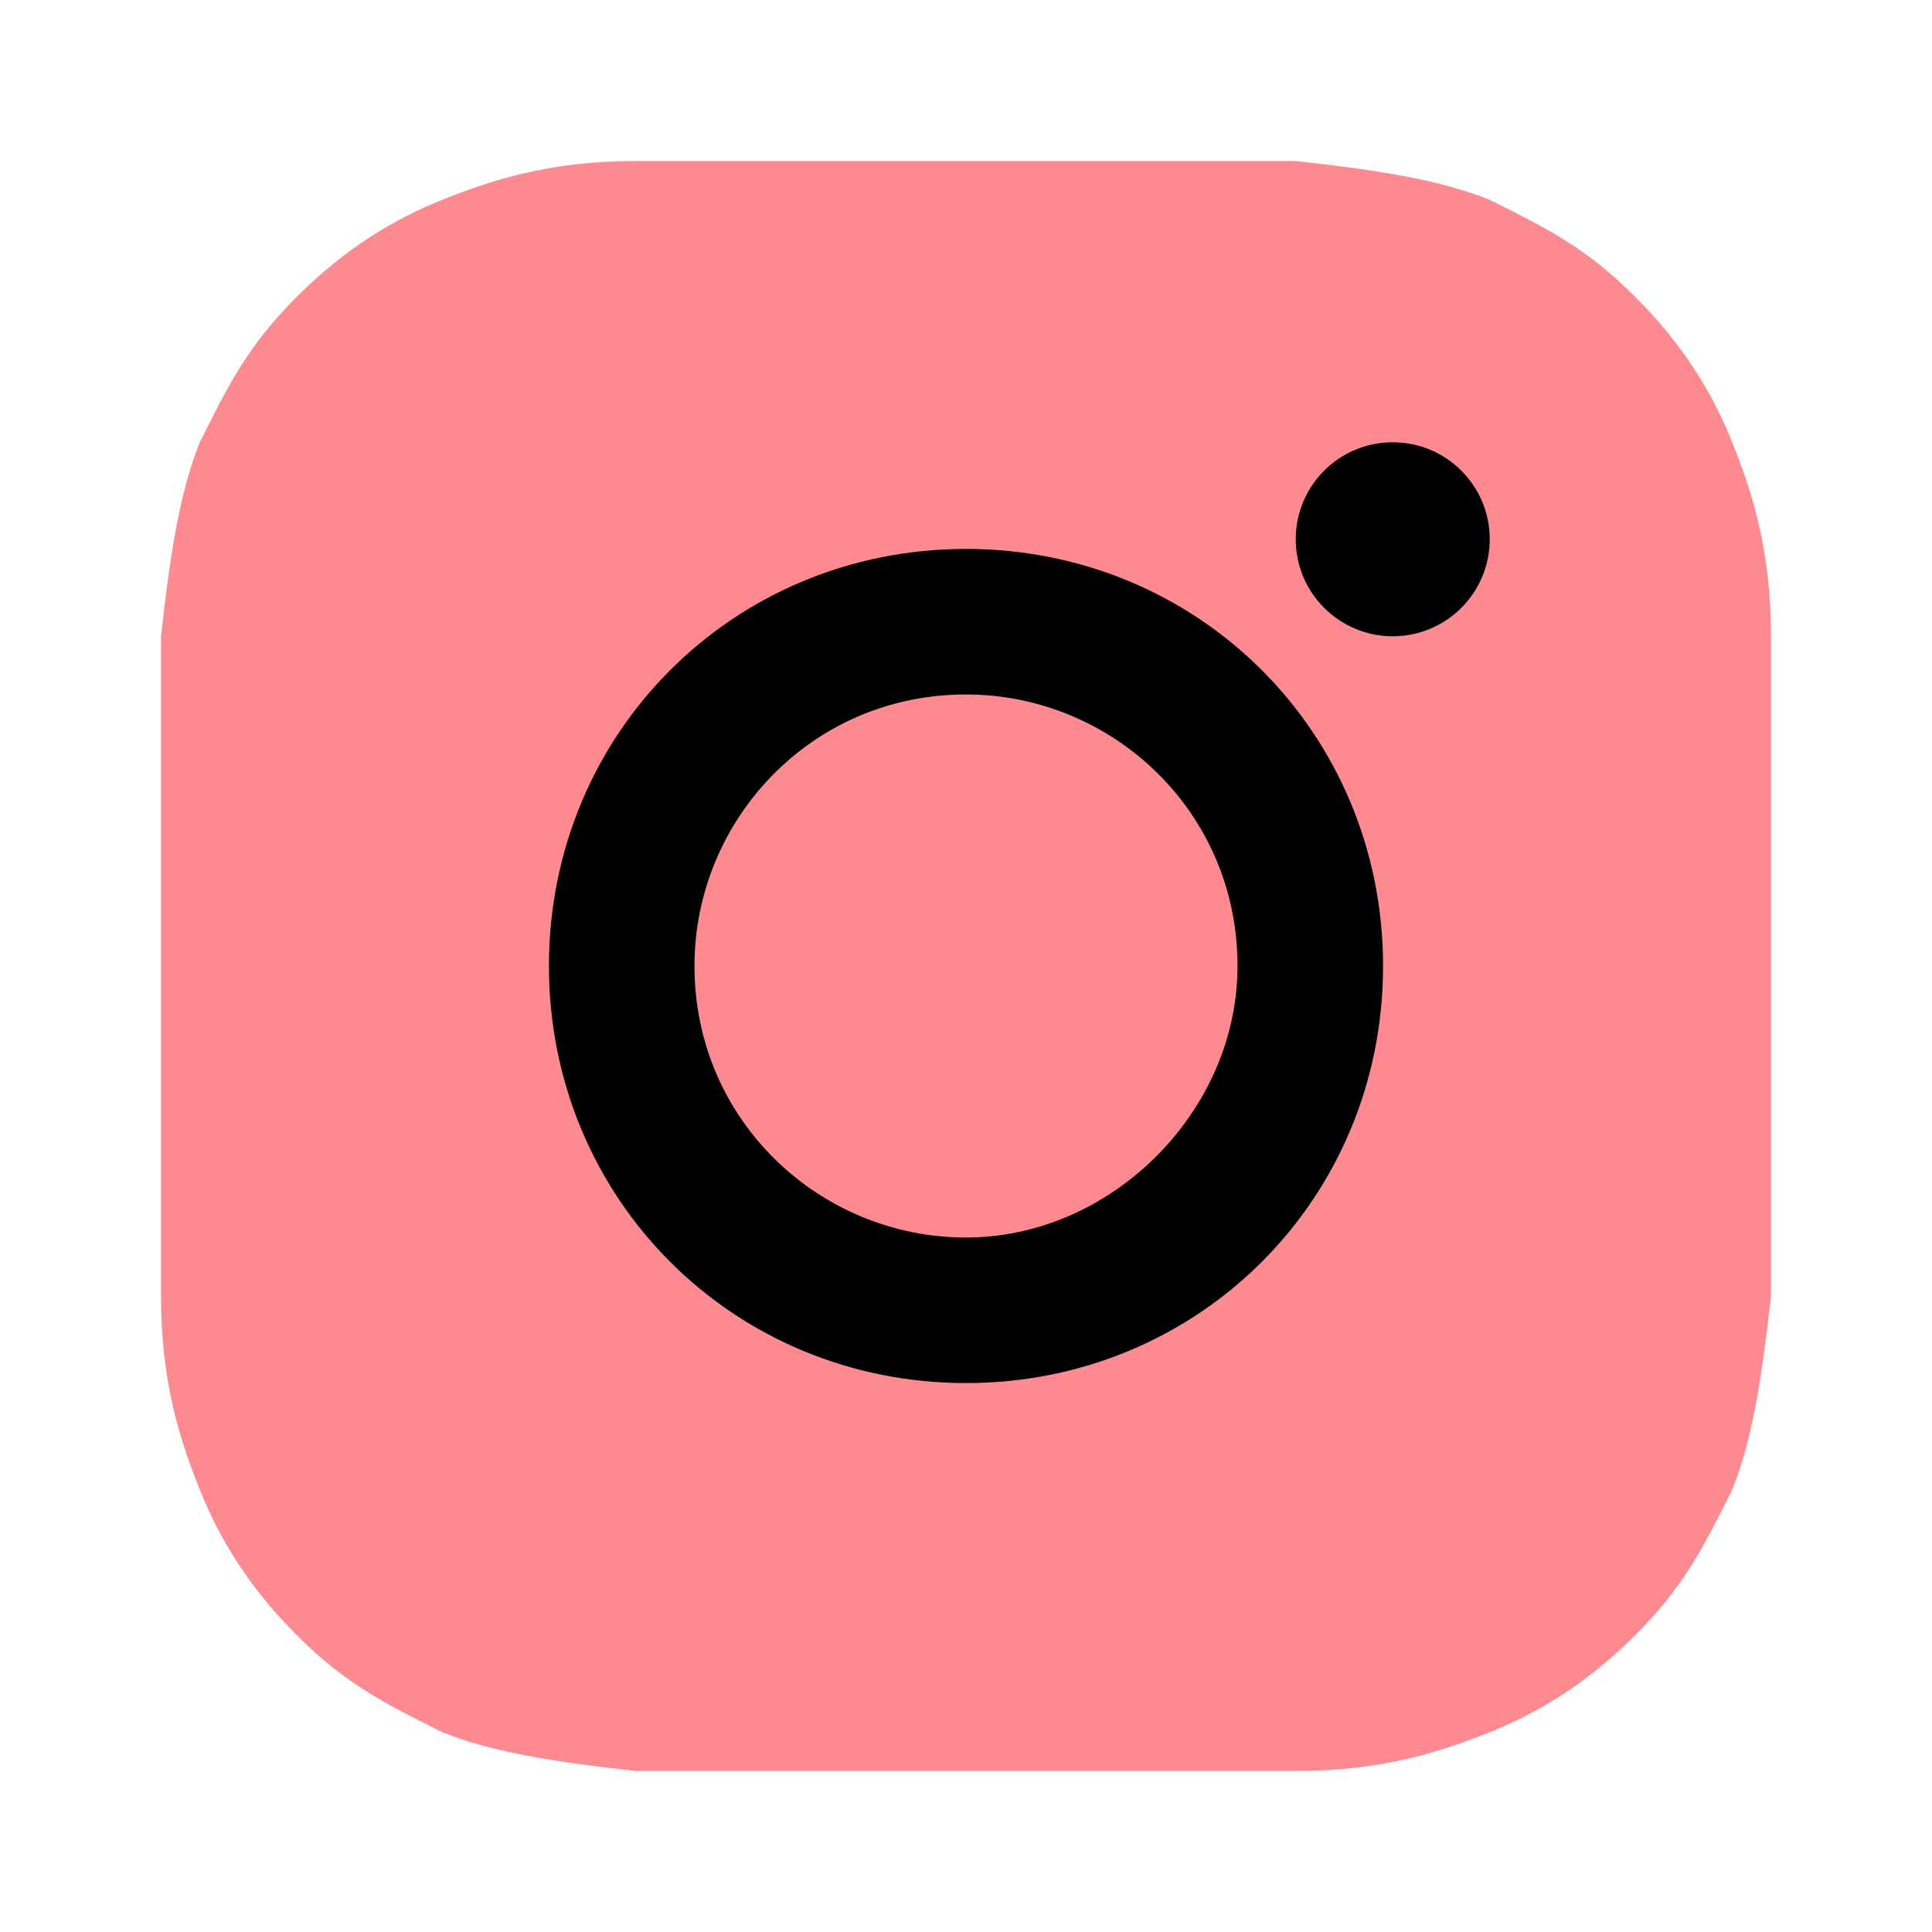
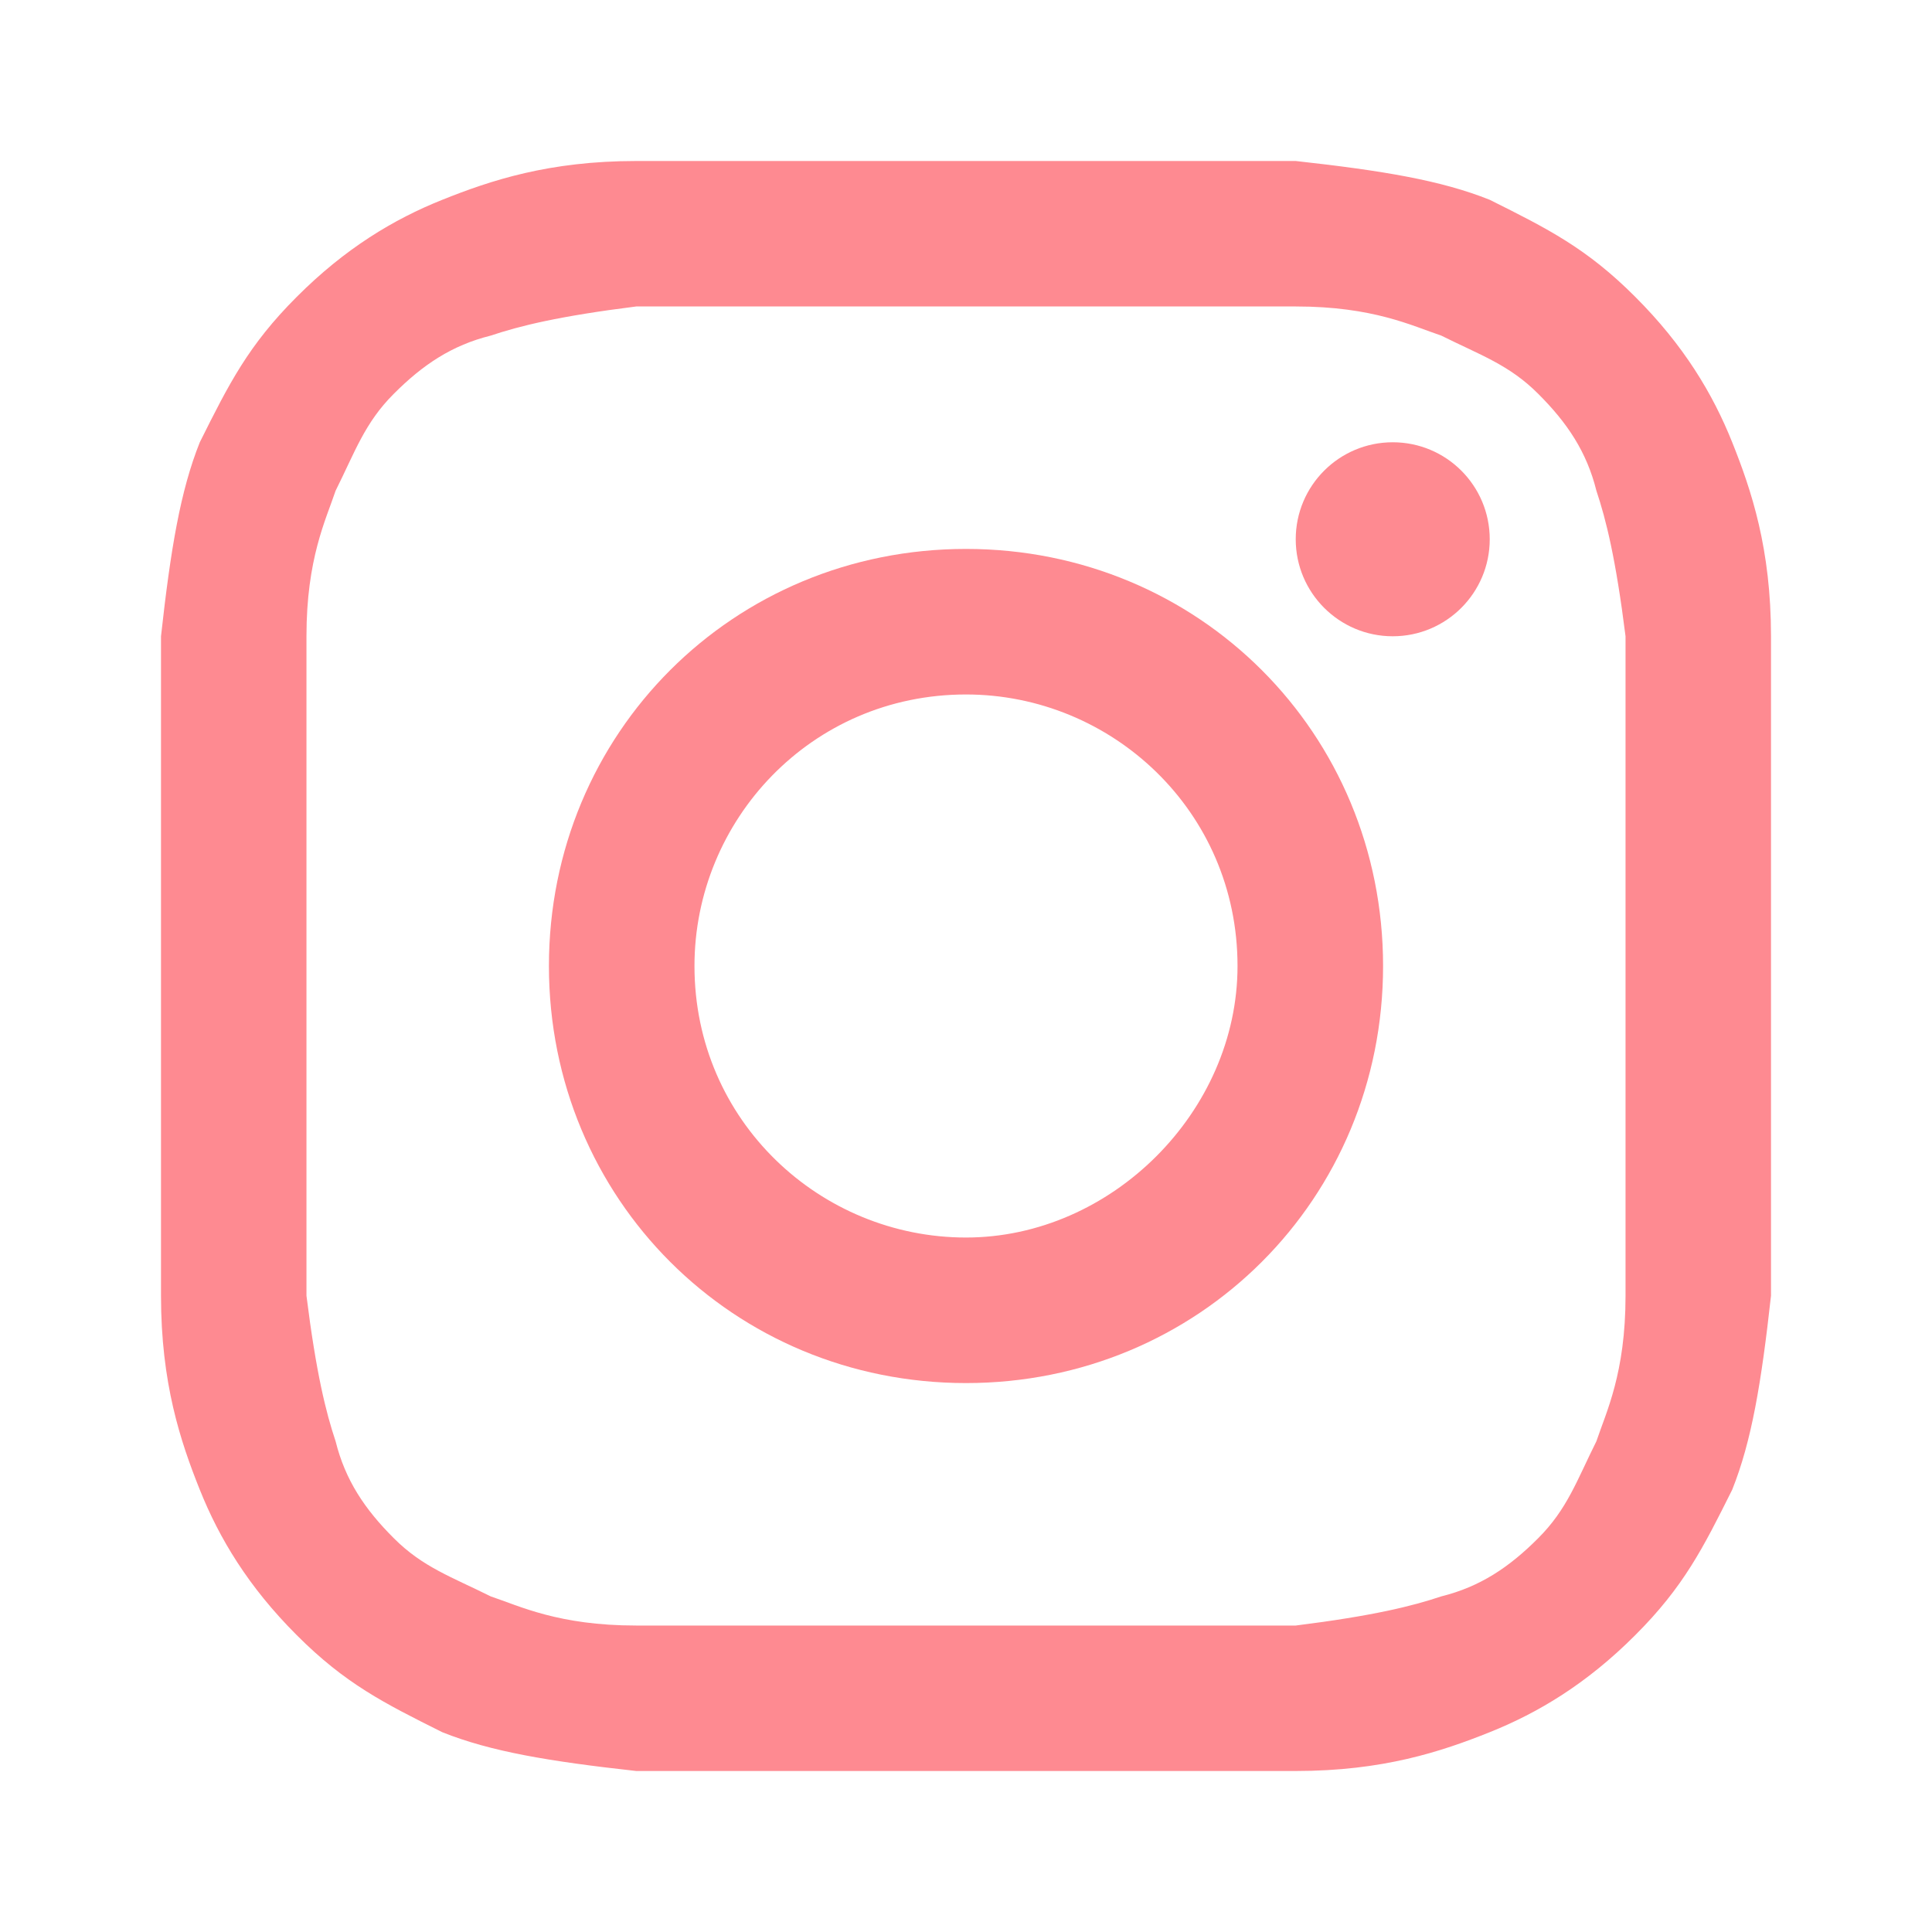
<svg xmlns="http://www.w3.org/2000/svg" width="24" height="24" viewBox="0 0 24 24" fill="none">
  <path d="M12 3.807C14.651 3.807 15.012 3.807 16.096 3.807C17.06 3.807 17.542 4.048 17.904 4.169C18.386 4.41 18.747 4.53 19.108 4.892C19.47 5.253 19.711 5.614 19.831 6.096C19.952 6.458 20.072 6.94 20.193 7.904C20.193 8.988 20.193 9.229 20.193 12C20.193 14.771 20.193 15.012 20.193 16.096C20.193 17.06 19.952 17.542 19.831 17.904C19.59 18.386 19.47 18.747 19.108 19.108C18.747 19.47 18.386 19.711 17.904 19.831C17.542 19.952 17.06 20.072 16.096 20.193C15.012 20.193 14.771 20.193 12 20.193C9.229 20.193 8.988 20.193 7.904 20.193C6.94 20.193 6.458 19.952 6.096 19.831C5.614 19.59 5.253 19.47 4.892 19.108C4.53 18.747 4.289 18.386 4.169 17.904C4.048 17.542 3.928 17.06 3.807 16.096C3.807 15.012 3.807 14.771 3.807 12C3.807 9.229 3.807 8.988 3.807 7.904C3.807 6.94 4.048 6.458 4.169 6.096C4.41 5.614 4.53 5.253 4.892 4.892C5.253 4.53 5.614 4.289 6.096 4.169C6.458 4.048 6.94 3.928 7.904 3.807C8.988 3.807 9.349 3.807 12 3.807ZM12 2C9.229 2 8.988 2 7.904 2C6.819 2 6.096 2.241 5.494 2.482C4.892 2.723 4.289 3.084 3.687 3.687C3.084 4.289 2.843 4.771 2.482 5.494C2.241 6.096 2.12 6.819 2 7.904C2 8.988 2 9.349 2 12C2 14.771 2 15.012 2 16.096C2 17.181 2.241 17.904 2.482 18.506C2.723 19.108 3.084 19.711 3.687 20.313C4.289 20.916 4.771 21.157 5.494 21.518C6.096 21.759 6.819 21.88 7.904 22C8.988 22 9.349 22 12 22C14.651 22 15.012 22 16.096 22C17.181 22 17.904 21.759 18.506 21.518C19.108 21.277 19.711 20.916 20.313 20.313C20.916 19.711 21.157 19.229 21.518 18.506C21.759 17.904 21.88 17.181 22 16.096C22 15.012 22 14.651 22 12C22 9.349 22 8.988 22 7.904C22 6.819 21.759 6.096 21.518 5.494C21.277 4.892 20.916 4.289 20.313 3.687C19.711 3.084 19.229 2.843 18.506 2.482C17.904 2.241 17.181 2.12 16.096 2C15.012 2 14.771 2 12 2Z" fill="#FE8A91" />
  <path d="M12 6.819C9.108 6.819 6.819 9.108 6.819 12C6.819 14.892 9.108 17.181 12 17.181C14.892 17.181 17.181 14.892 17.181 12C17.181 9.108 14.892 6.819 12 6.819ZM12 15.373C10.193 15.373 8.627 13.928 8.627 12C8.627 10.193 10.072 8.627 12 8.627C13.807 8.627 15.373 10.072 15.373 12C15.373 13.807 13.807 15.373 12 15.373Z" fill="#FE8A91" />
  <path d="M17.301 7.904C17.967 7.904 18.506 7.364 18.506 6.699C18.506 6.033 17.967 5.494 17.301 5.494C16.636 5.494 16.096 6.033 16.096 6.699C16.096 7.364 16.636 7.904 17.301 7.904Z" fill="#FE8A91" />
-   <rect x="3" y="3" width="18" height="18" rx="3" fill="#FE8A91" />
  <g clip-path="url(#clip0_1488_3)">
-     <path d="M12 3.807C14.651 3.807 15.012 3.807 16.096 3.807C17.06 3.807 17.542 4.048 17.904 4.169C18.386 4.41 18.747 4.53 19.108 4.892C19.47 5.253 19.711 5.614 19.831 6.096C19.952 6.458 20.072 6.94 20.193 7.904C20.193 8.988 20.193 9.229 20.193 12C20.193 14.771 20.193 15.012 20.193 16.096C20.193 17.06 19.952 17.542 19.831 17.904C19.59 18.386 19.47 18.747 19.108 19.108C18.747 19.47 18.386 19.711 17.904 19.831C17.542 19.952 17.06 20.072 16.096 20.193C15.012 20.193 14.771 20.193 12 20.193C9.229 20.193 8.988 20.193 7.904 20.193C6.94 20.193 6.458 19.952 6.096 19.831C5.614 19.59 5.253 19.47 4.892 19.108C4.53 18.747 4.289 18.386 4.169 17.904C4.048 17.542 3.928 17.06 3.807 16.096C3.807 15.012 3.807 14.771 3.807 12C3.807 9.229 3.807 8.988 3.807 7.904C3.807 6.94 4.048 6.458 4.169 6.096C4.41 5.614 4.53 5.253 4.892 4.892C5.253 4.53 5.614 4.289 6.096 4.169C6.458 4.048 6.94 3.928 7.904 3.807C8.988 3.807 9.349 3.807 12 3.807ZM12 2C9.229 2 8.988 2 7.904 2C6.819 2 6.096 2.241 5.494 2.482C4.892 2.723 4.289 3.084 3.687 3.687C3.084 4.289 2.843 4.771 2.482 5.494C2.241 6.096 2.12 6.819 2 7.904C2 8.988 2 9.349 2 12C2 14.771 2 15.012 2 16.096C2 17.181 2.241 17.904 2.482 18.506C2.723 19.108 3.084 19.711 3.687 20.313C4.289 20.916 4.771 21.157 5.494 21.518C6.096 21.759 6.819 21.88 7.904 22C8.988 22 9.349 22 12 22C14.651 22 15.012 22 16.096 22C17.181 22 17.904 21.759 18.506 21.518C19.108 21.277 19.711 20.916 20.313 20.313C20.916 19.711 21.157 19.229 21.518 18.506C21.759 17.904 21.88 17.181 22 16.096C22 15.012 22 14.651 22 12C22 9.349 22 8.988 22 7.904C22 6.819 21.759 6.096 21.518 5.494C21.277 4.892 20.916 4.289 20.313 3.687C19.711 3.084 19.229 2.843 18.506 2.482C17.904 2.241 17.181 2.12 16.096 2C15.012 2 14.771 2 12 2Z" fill="black" />
    <path d="M12 6.819C9.108 6.819 6.819 9.108 6.819 12C6.819 14.892 9.108 17.181 12 17.181C14.892 17.181 17.181 14.892 17.181 12C17.181 9.108 14.892 6.819 12 6.819ZM12 15.373C10.193 15.373 8.627 13.928 8.627 12C8.627 10.193 10.072 8.627 12 8.627C13.807 8.627 15.373 10.072 15.373 12C15.373 13.807 13.807 15.373 12 15.373Z" fill="black" />
-     <path d="M17.301 7.904C17.967 7.904 18.506 7.364 18.506 6.699C18.506 6.033 17.967 5.494 17.301 5.494C16.636 5.494 16.096 6.033 16.096 6.699C16.096 7.364 16.636 7.904 17.301 7.904Z" fill="black" />
  </g>
  <defs>
    <clipPath id="clip0_1488_3">
-       <rect width="14" height="14" fill="white" transform="translate(5 5)" />
-     </clipPath>
+       </clipPath>
  </defs>
</svg>